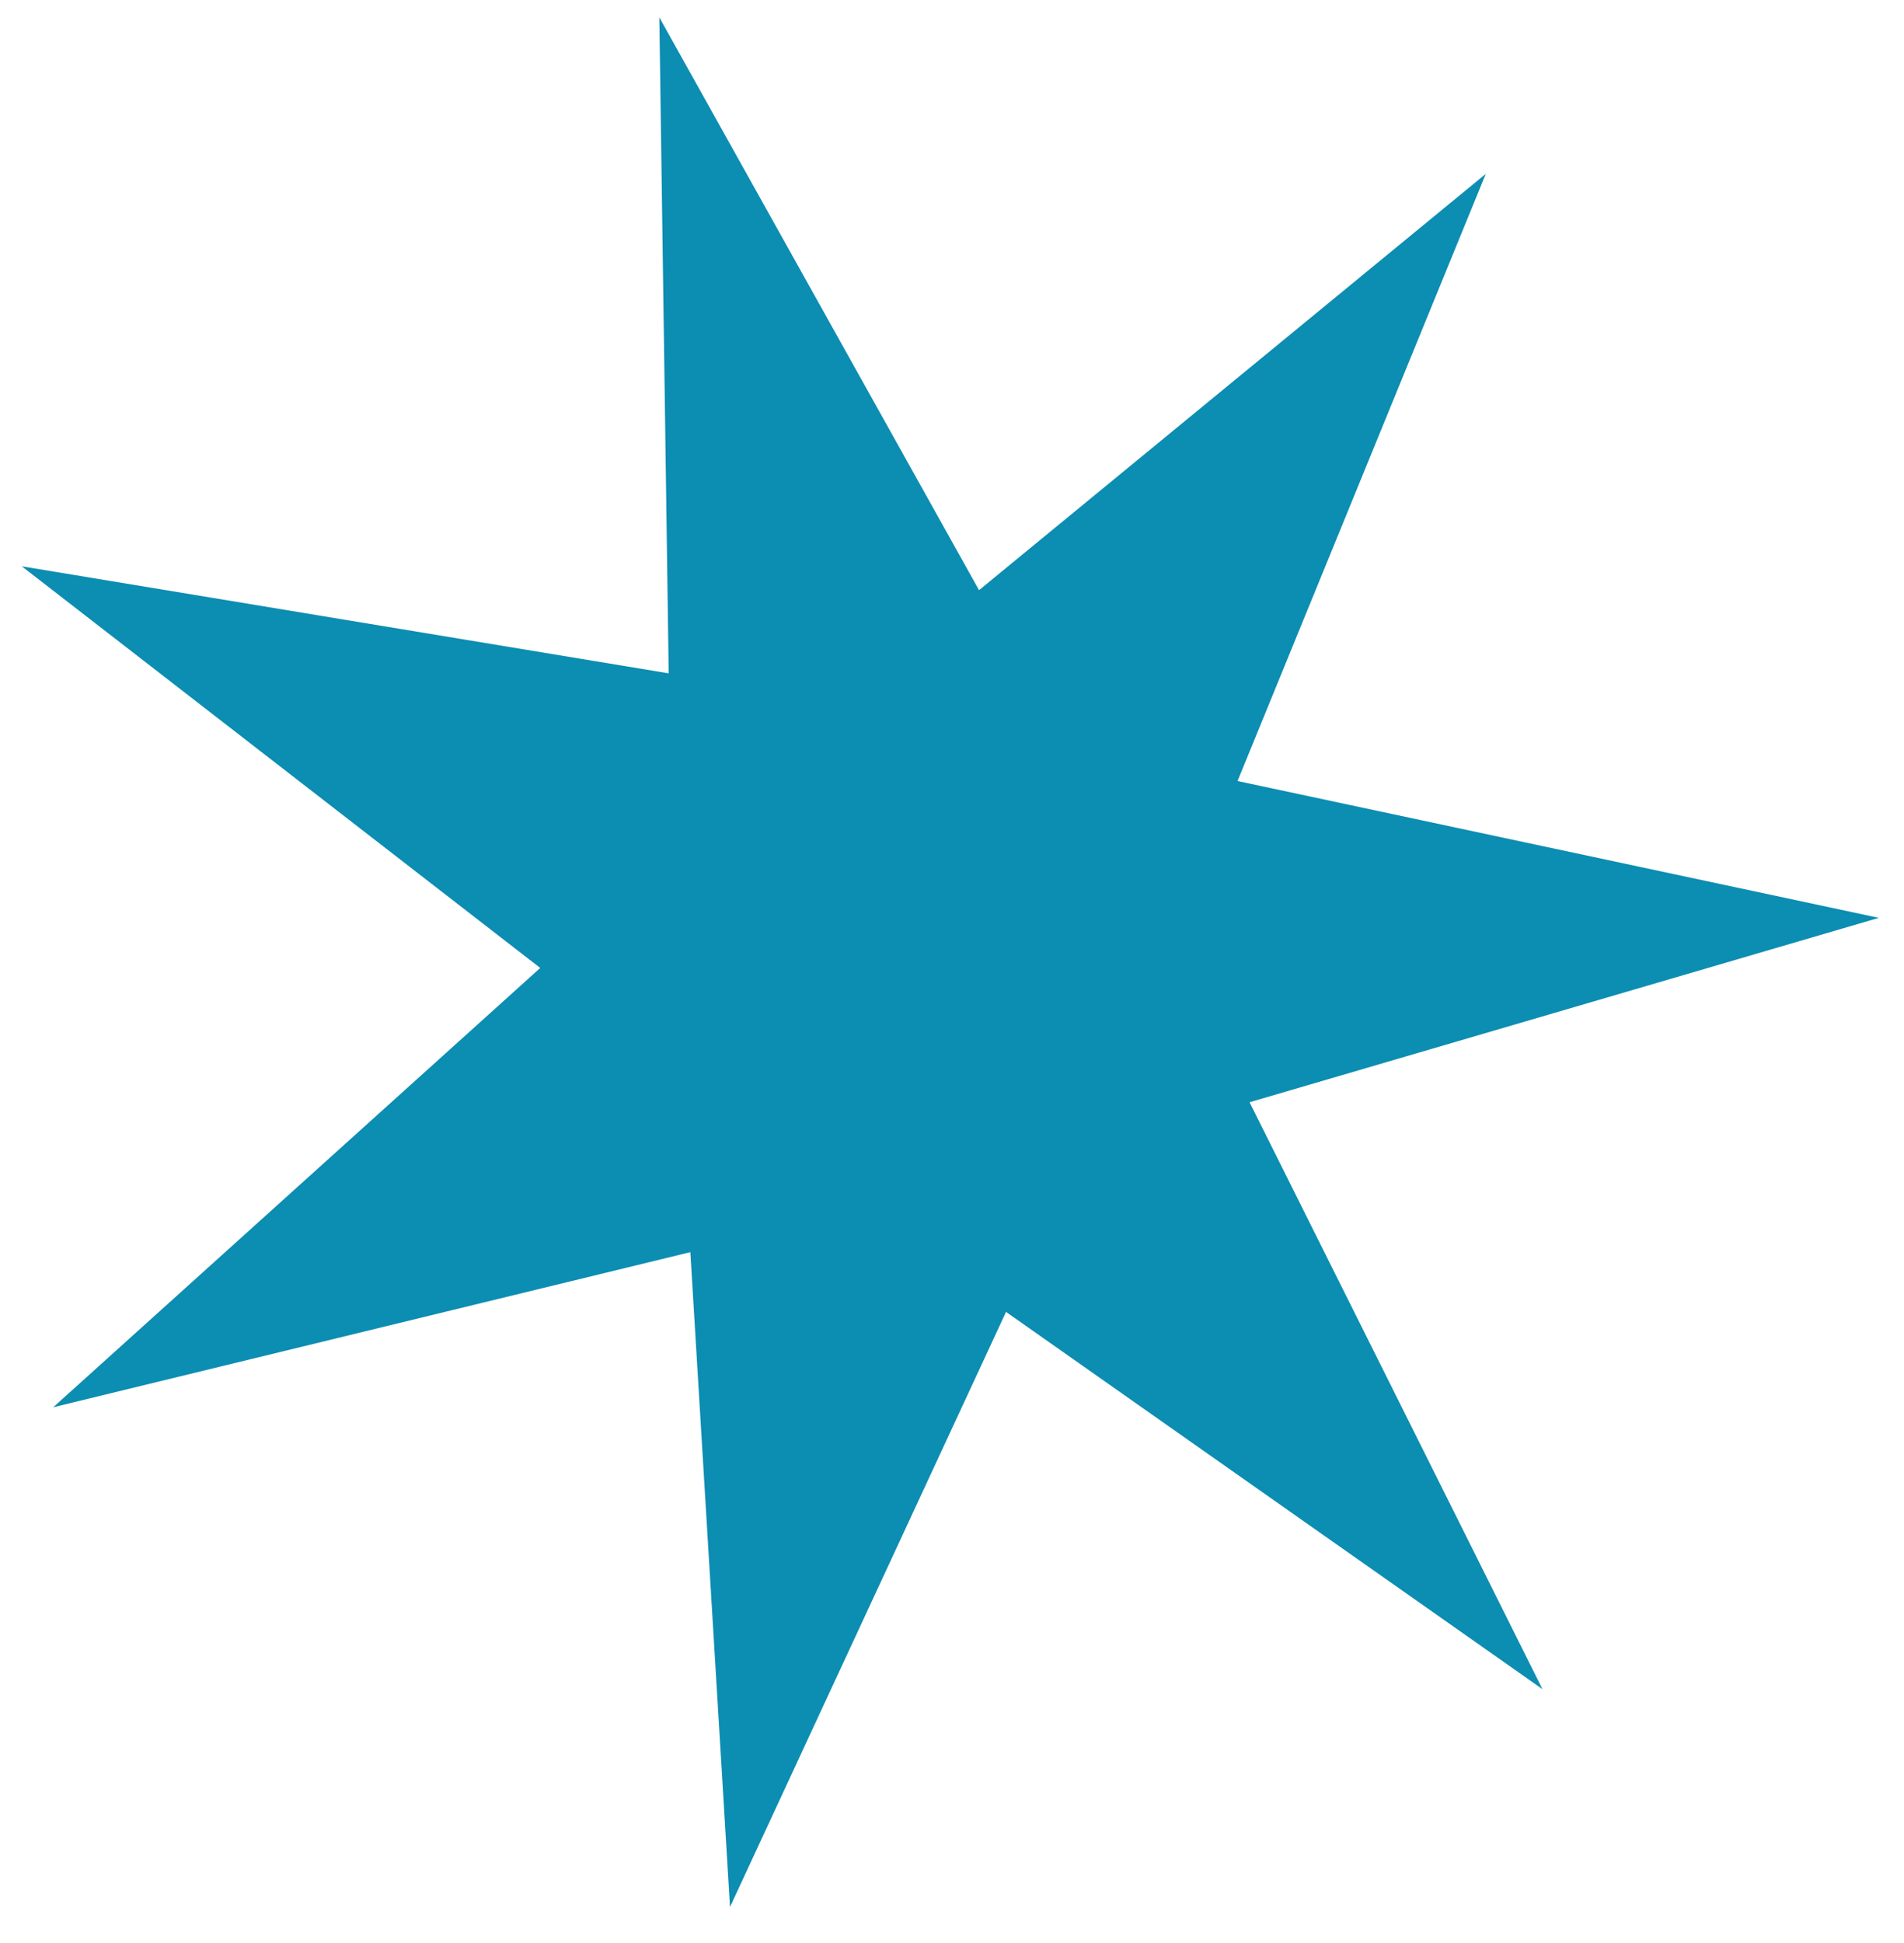
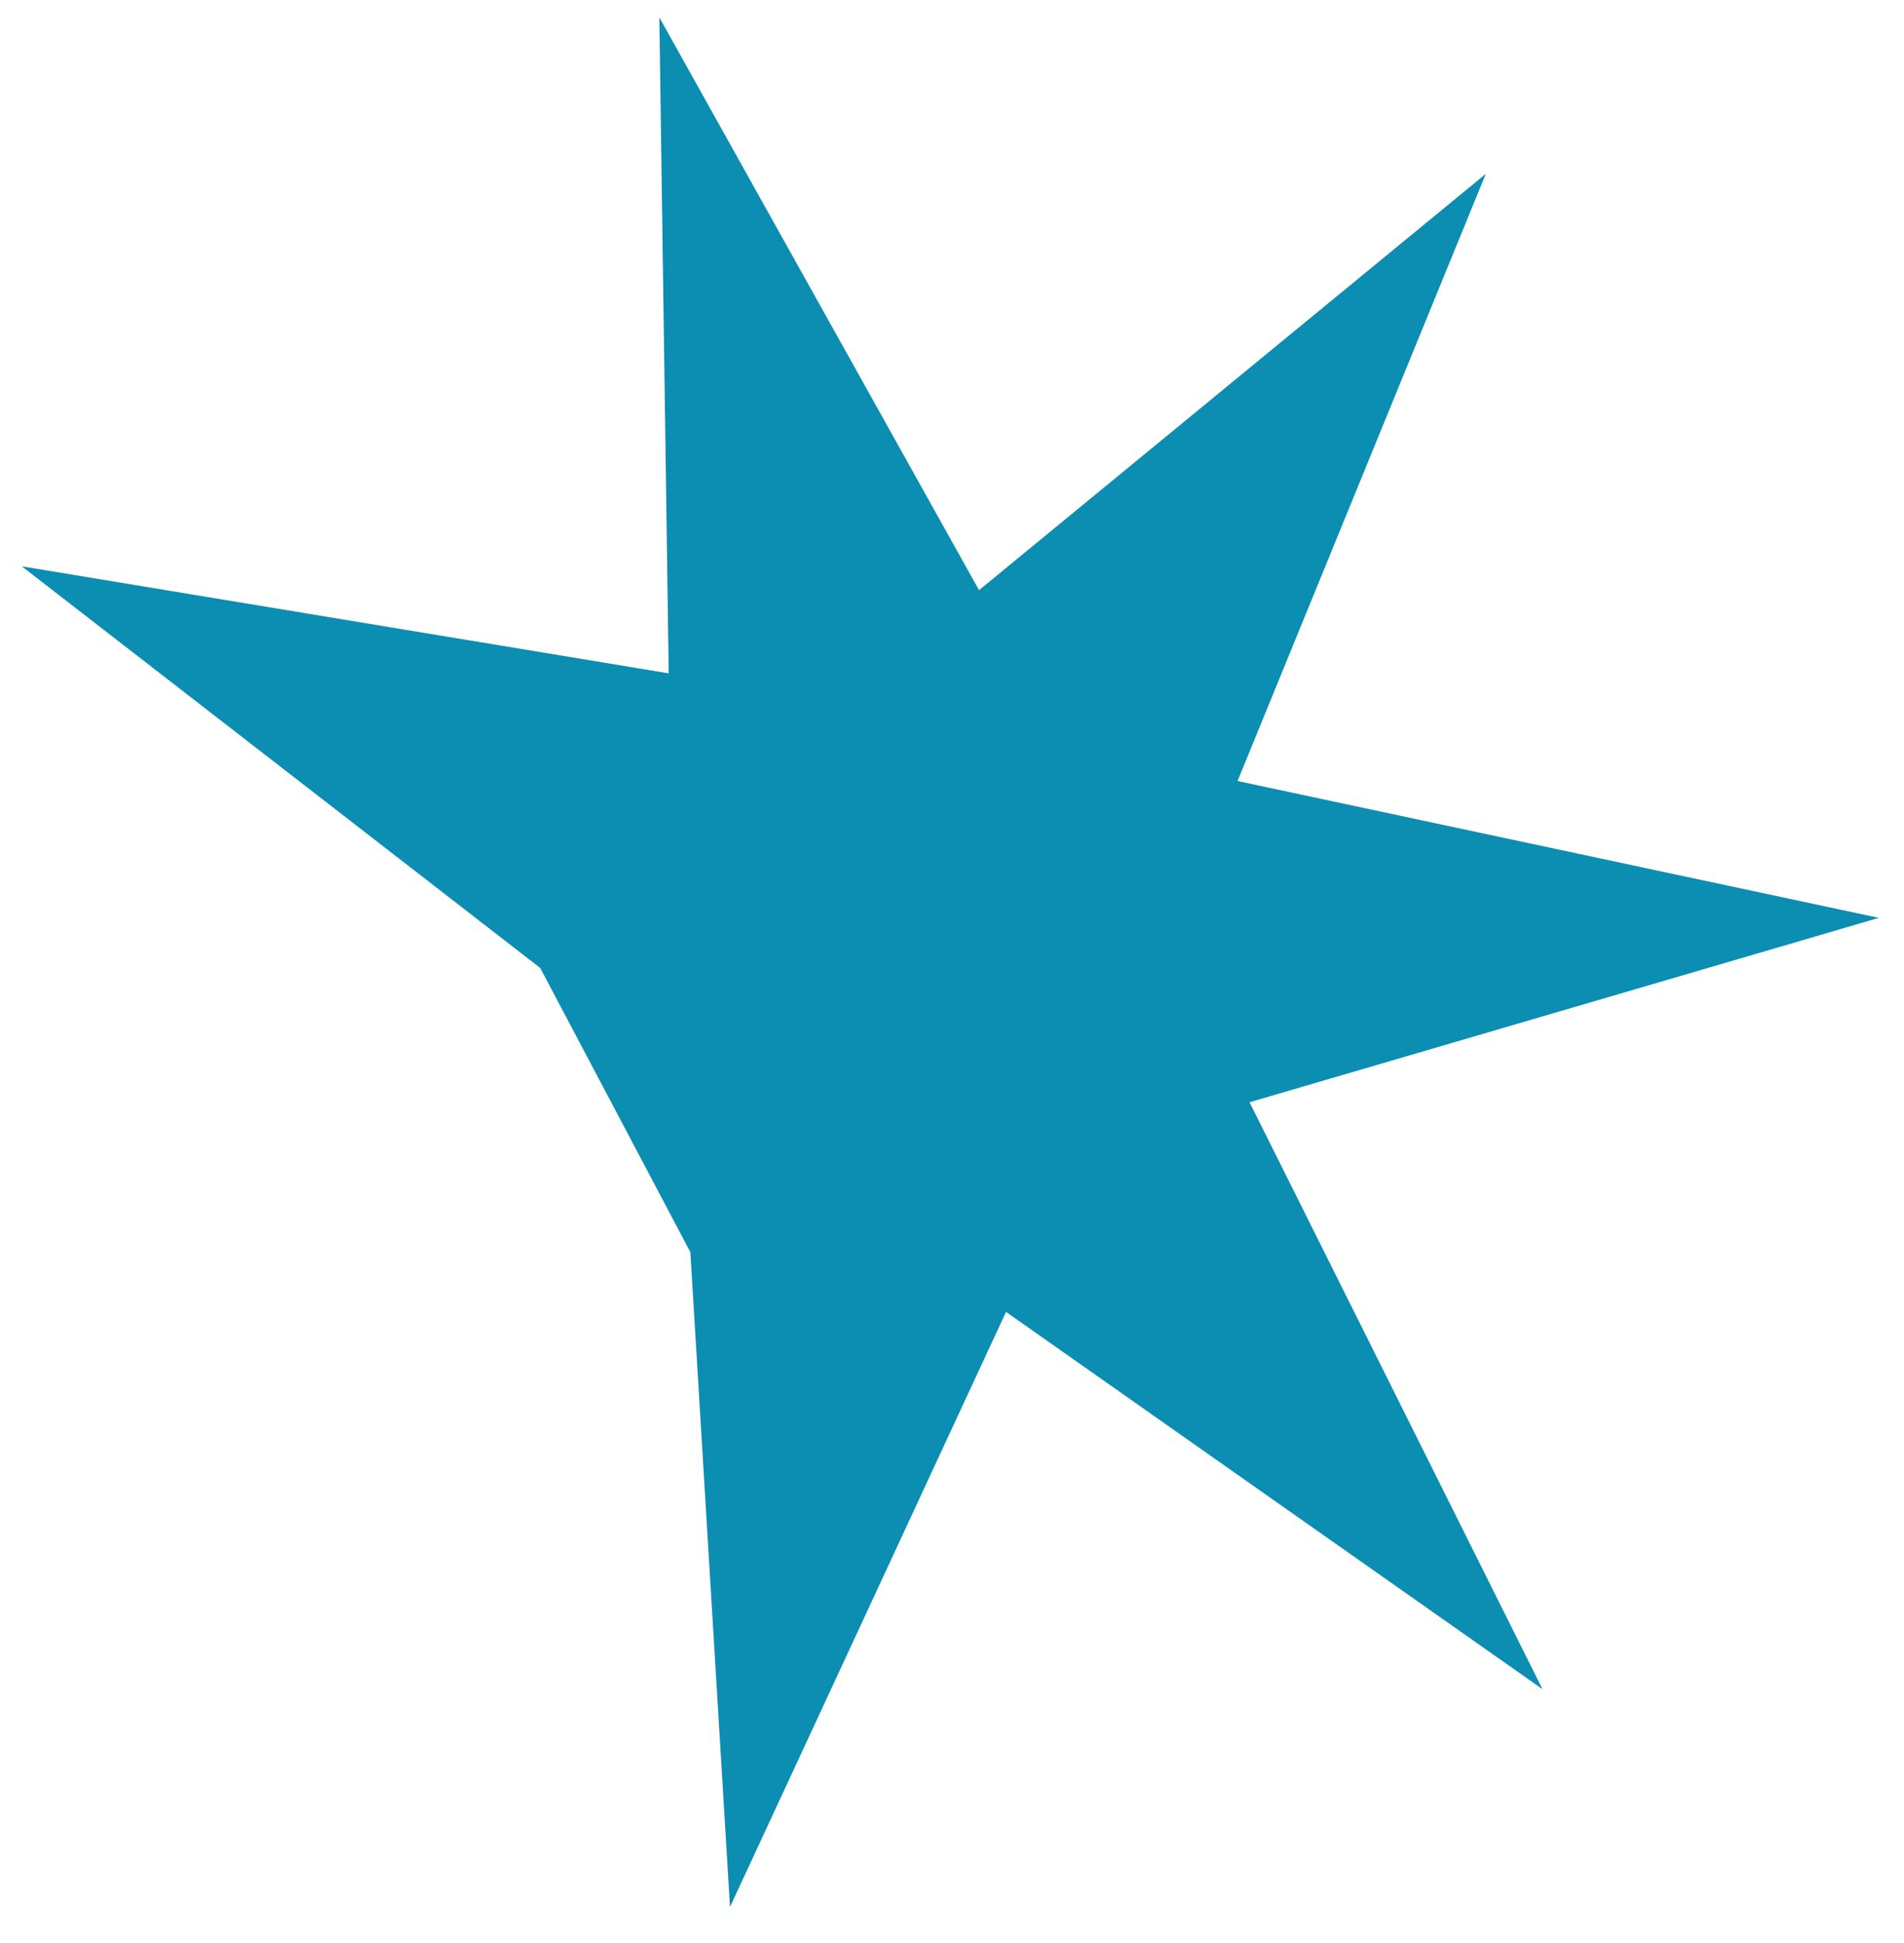
<svg xmlns="http://www.w3.org/2000/svg" width="200" height="204" viewBox="0 0 200 204" fill="none">
-   <path d="M69.258 1.826L102.841 61.962L156.072 18.252L129.994 82.002L197.357 96.368L131.256 115.727L162.025 177.35L105.676 137.74L76.681 200.218L72.516 131.466L5.591 147.751L56.746 101.629L2.288 59.458L70.242 70.696L69.258 1.826Z" fill="#0C8DB2" />
+   <path d="M69.258 1.826L102.841 61.962L156.072 18.252L129.994 82.002L197.357 96.368L131.256 115.727L162.025 177.35L105.676 137.74L76.681 200.218L72.516 131.466L56.746 101.629L2.288 59.458L70.242 70.696L69.258 1.826Z" fill="#0C8DB2" />
</svg>